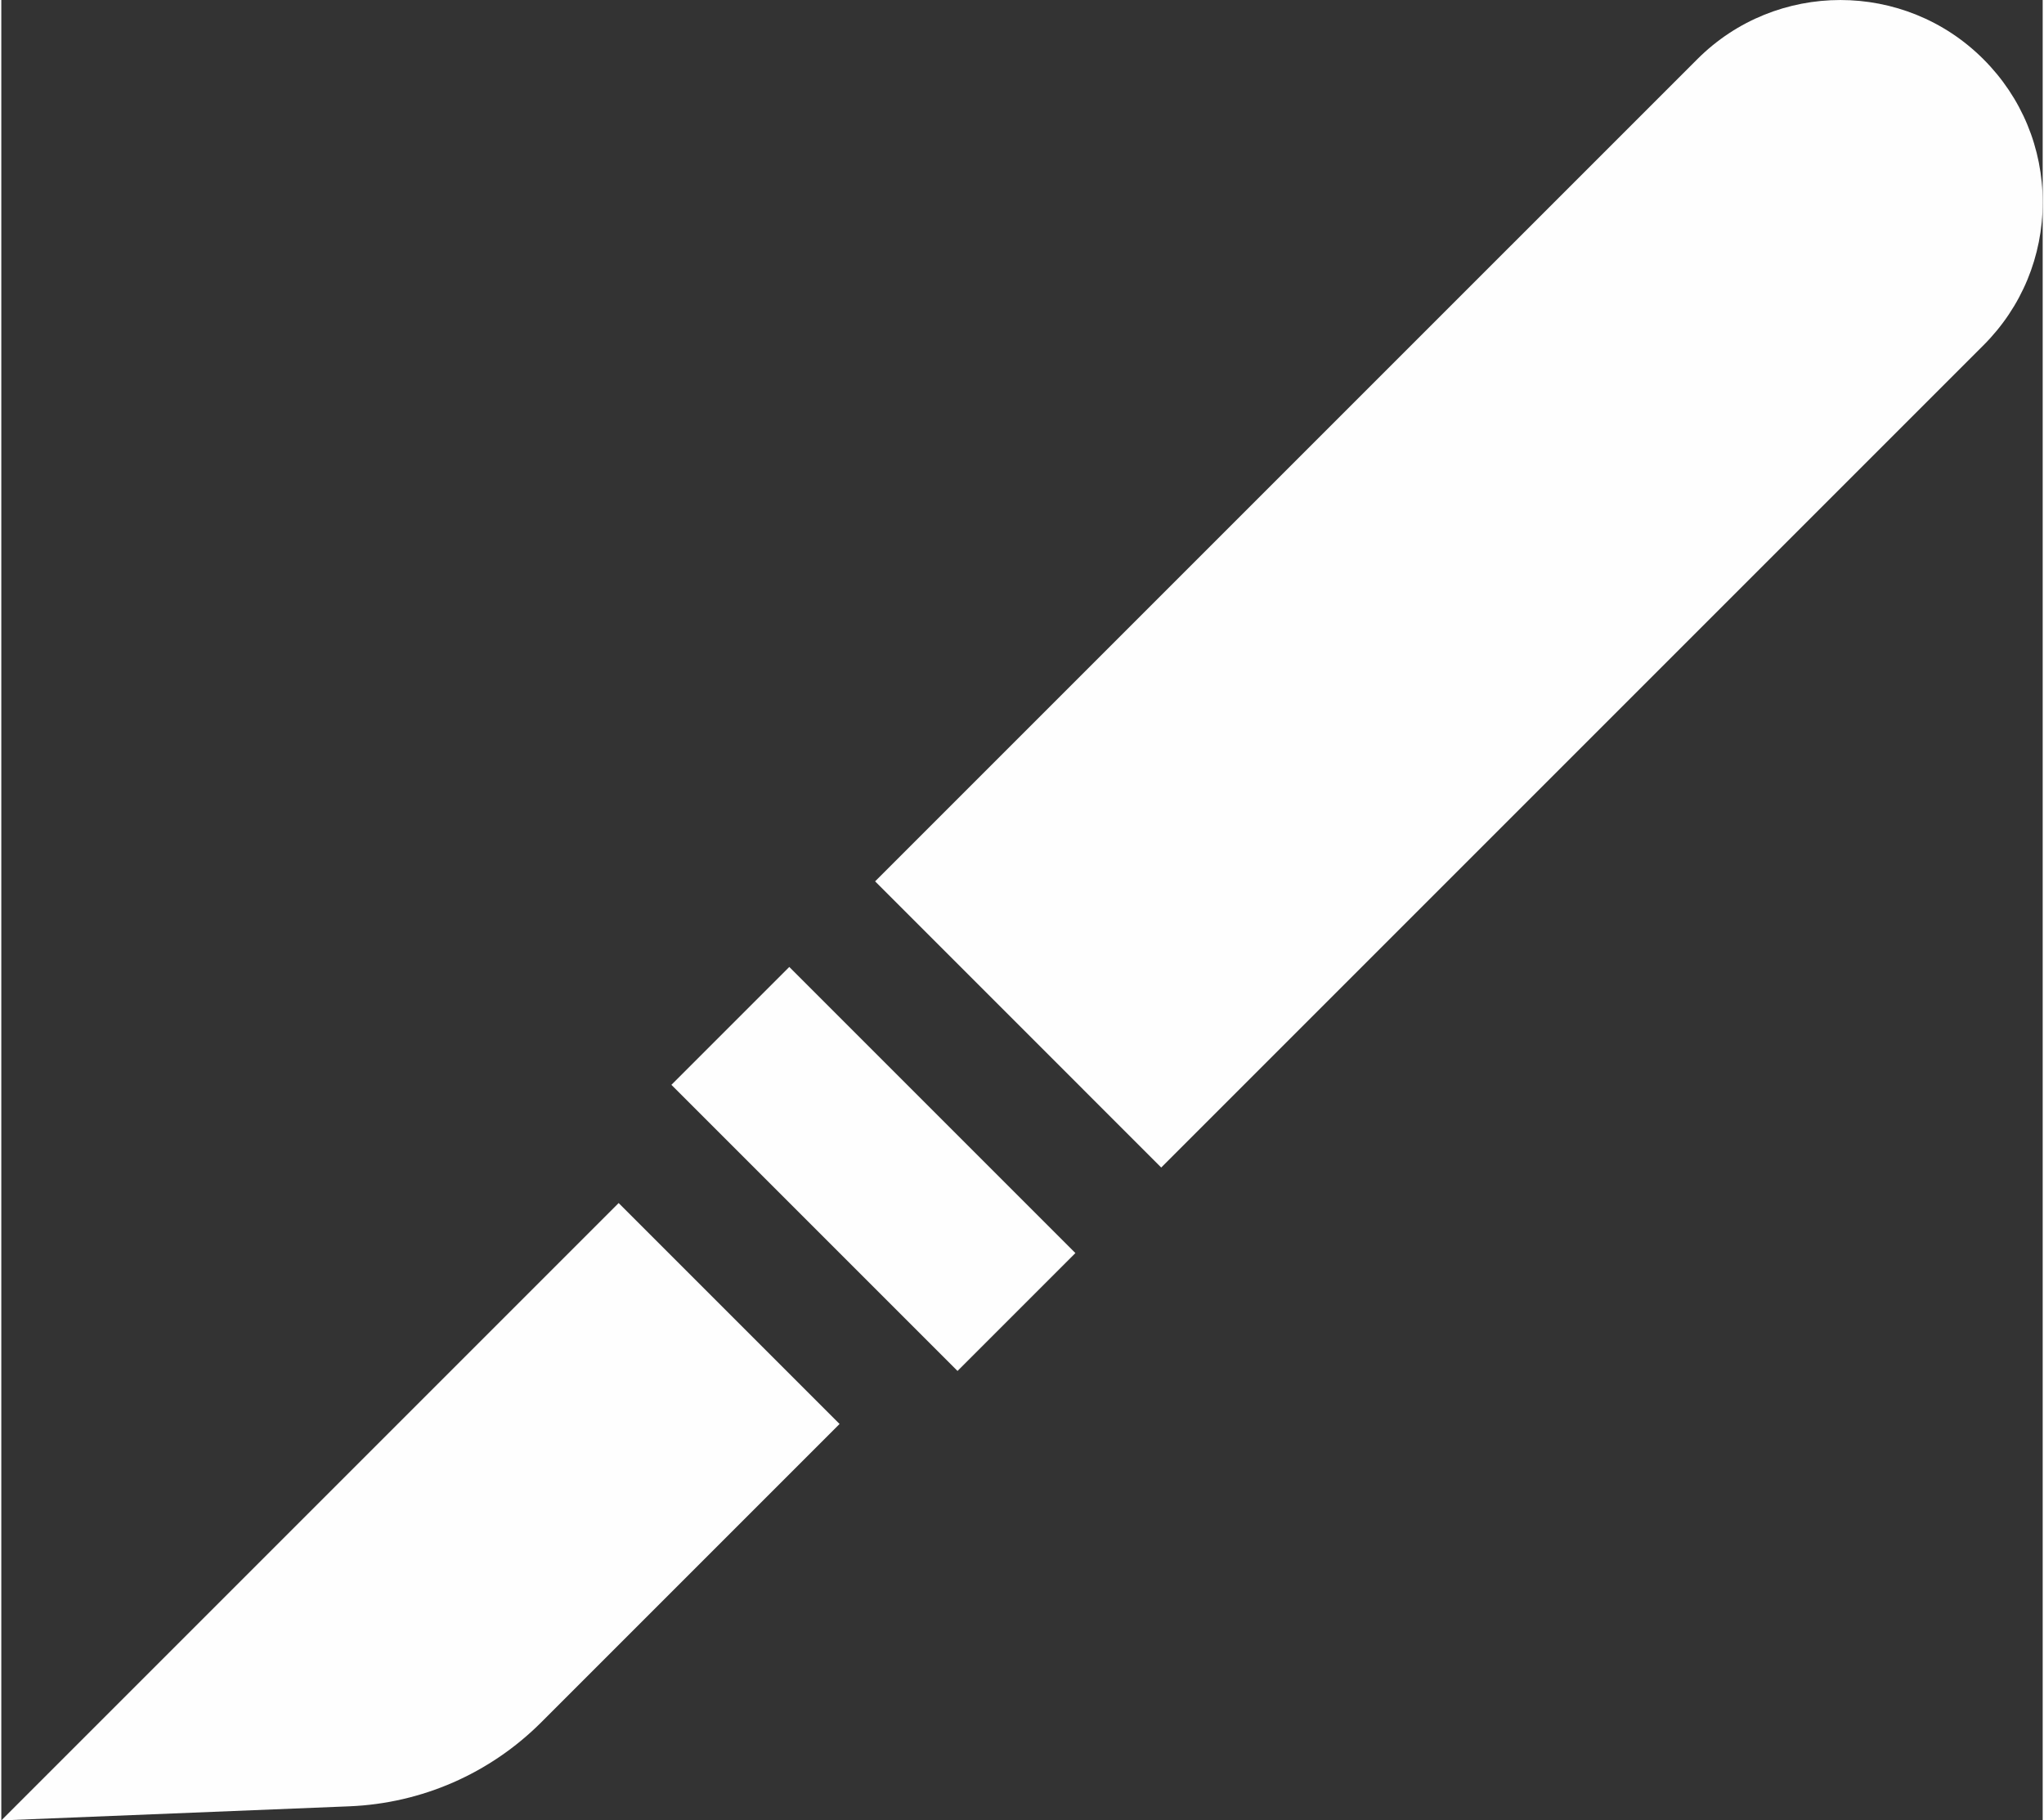
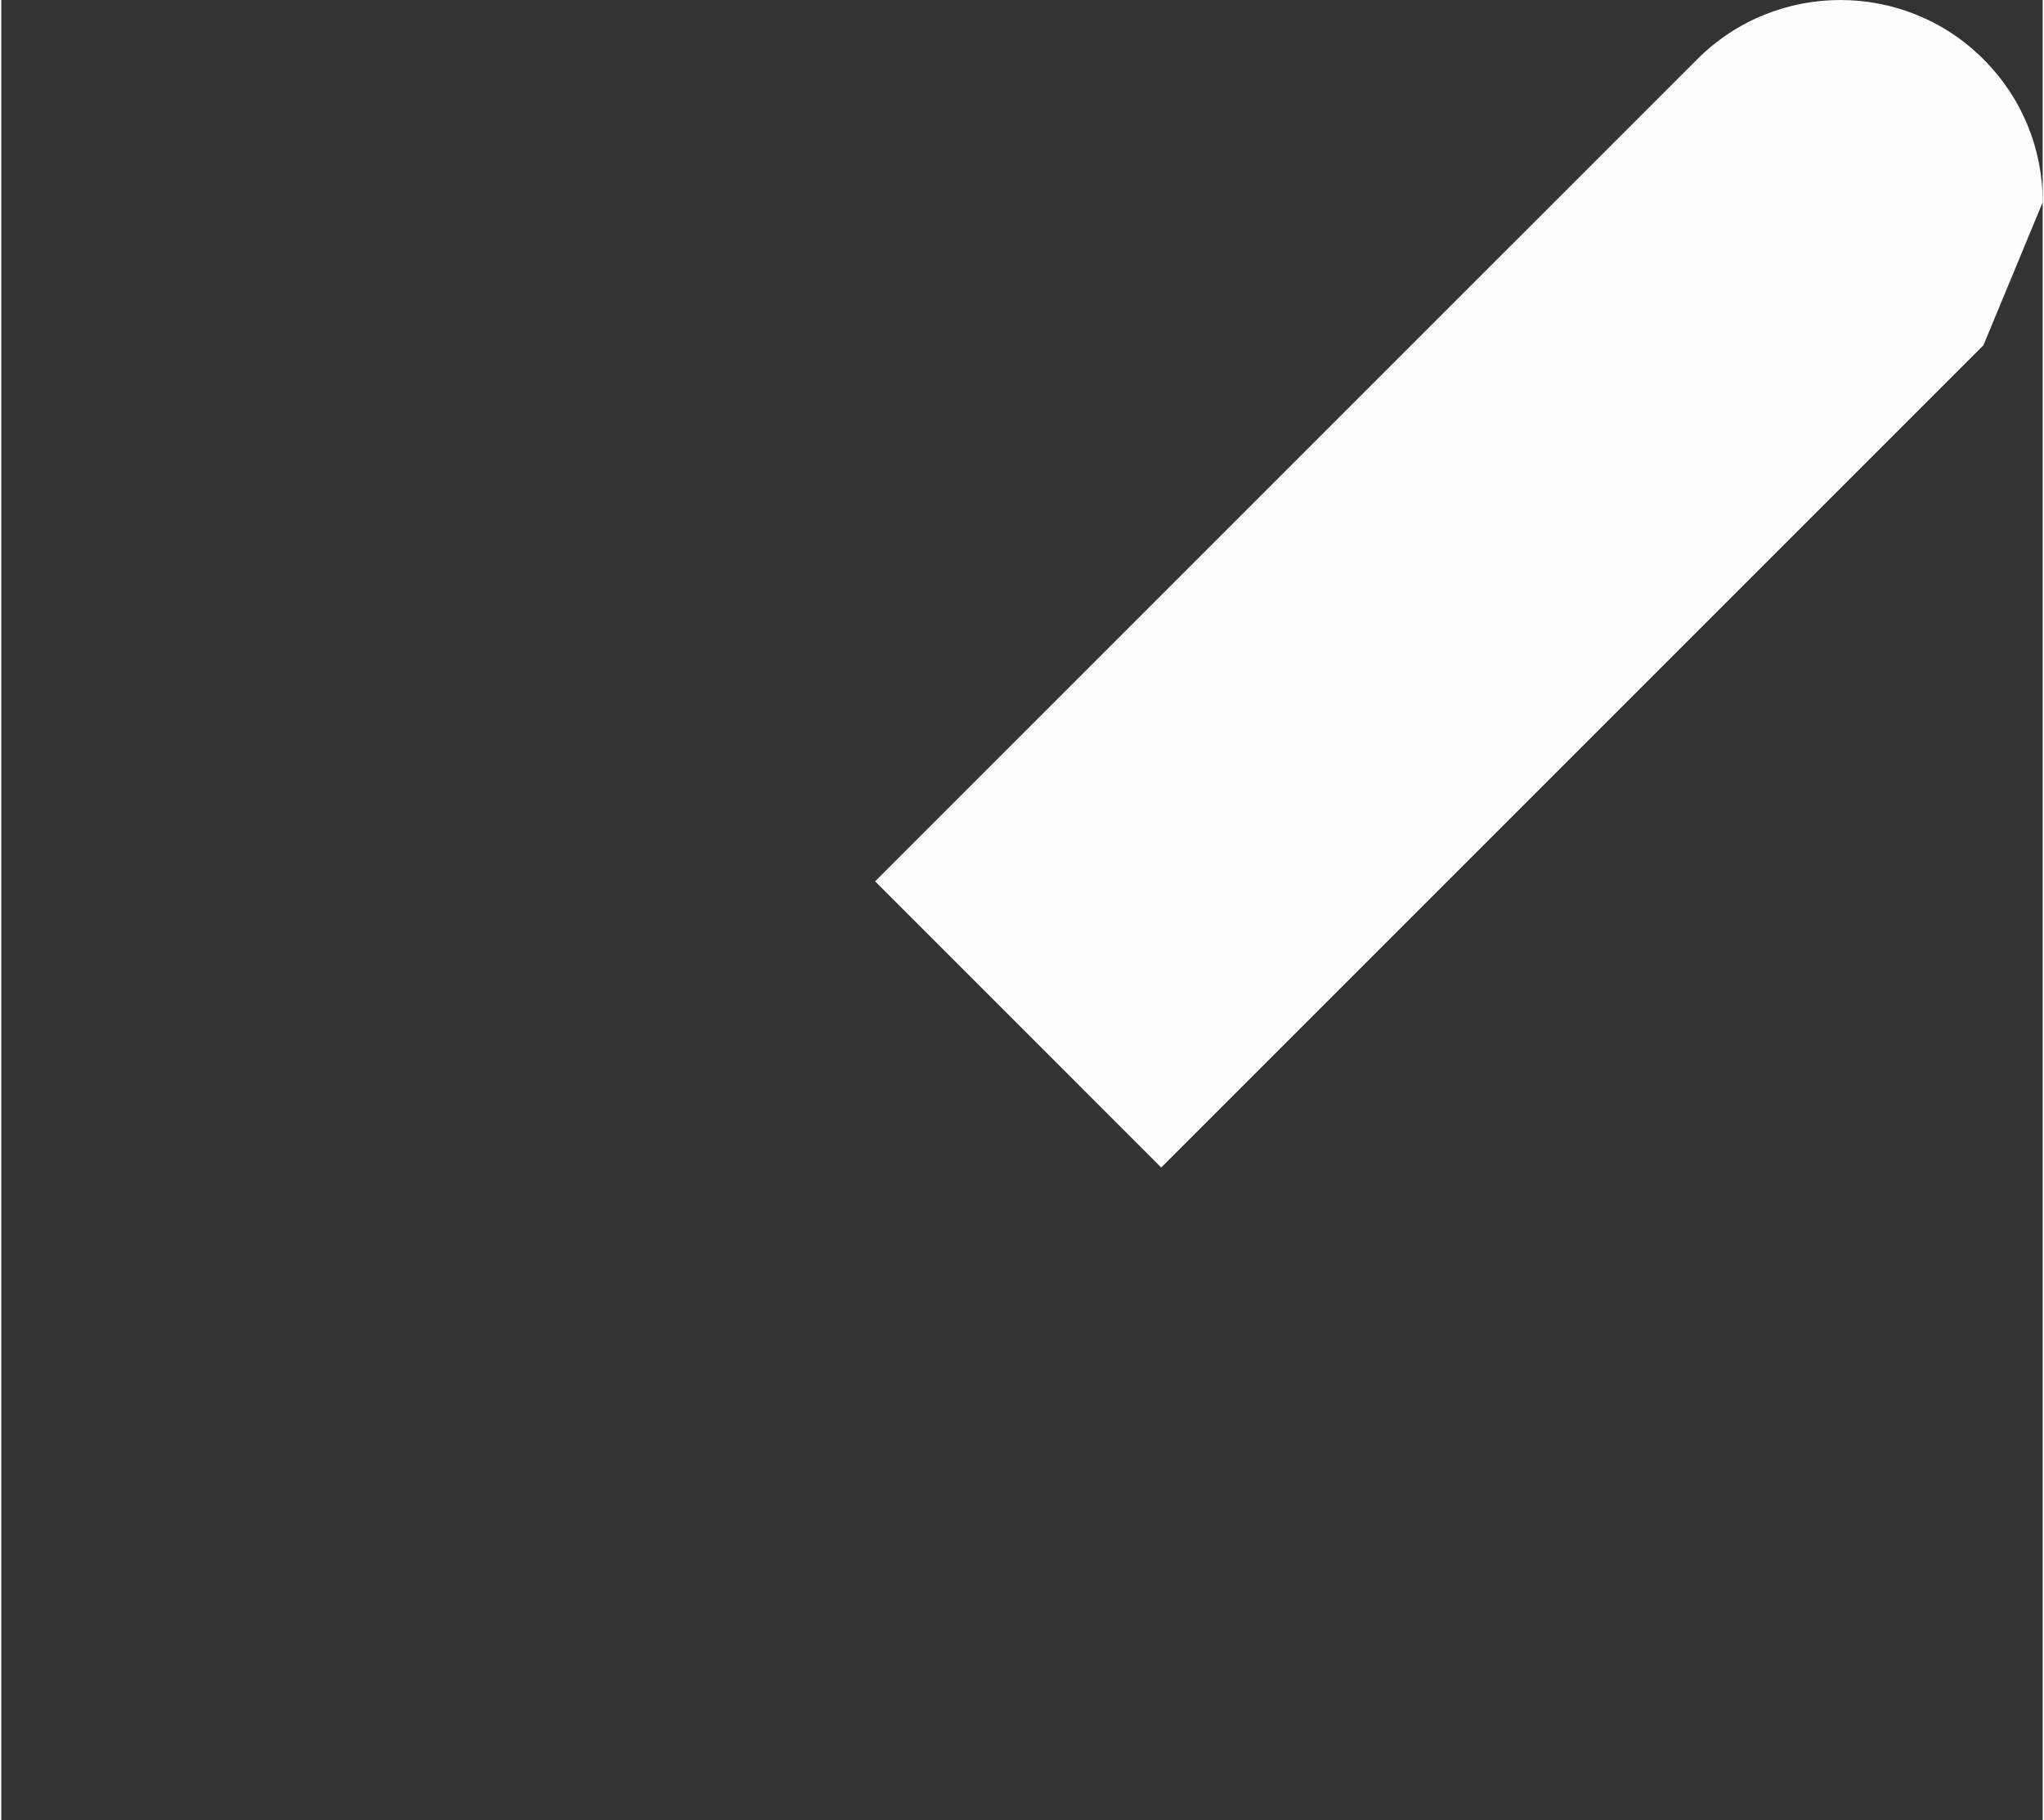
<svg xmlns="http://www.w3.org/2000/svg" xml:space="preserve" width="521px" height="464px" version="1.1" style="shape-rendering:geometricPrecision; text-rendering:geometricPrecision; image-rendering:optimizeQuality; fill-rule:evenodd; clip-rule:evenodd" viewBox="0 0 449.35 400.7" enable-background="new 0 0 506.021 506.021">
  <rect x="0" y="0" width="449.35" height="400.7" fill="#333333" stroke="none" />
  <defs>
    <style type="text/css">
   
    .fil0 {fill:#FEFEFE}
   
  </style>
  </defs>
  <g id="Слой_x0020_1">
    <g id="_2016196327312">
      <g id="XMLID_327_">
-         <path id="XMLID_353_" class="fil0" d="M449.35 44.52c0,-11.9 -4.63,-23.08 -13.05,-31.49 -17.36,-17.37 -45.62,-17.37 -62.98,0l-180.98 180.97 62.98 62.99 180.98 -180.98c8.42,-8.41 13.05,-19.59 13.05,-31.49l0 0z" />
-         <polygon id="XMLID_541_" class="fil0" points="147.5,238.79 173.45,212.84 236.43,275.82 210.48,301.77 " />
-         <path id="XMLID_560_" class="fil0" d="M135.89 264.81l-135.89 135.89 76.61 -3.1c15.96,-0.65 30.97,-7.22 42.27,-18.52l65.64 -65.64 -48.63 -48.63z" />
+         <path id="XMLID_353_" class="fil0" d="M449.35 44.52c0,-11.9 -4.63,-23.08 -13.05,-31.49 -17.36,-17.37 -45.62,-17.37 -62.98,0l-180.98 180.97 62.98 62.99 180.98 -180.98l0 0z" />
      </g>
    </g>
  </g>
</svg>